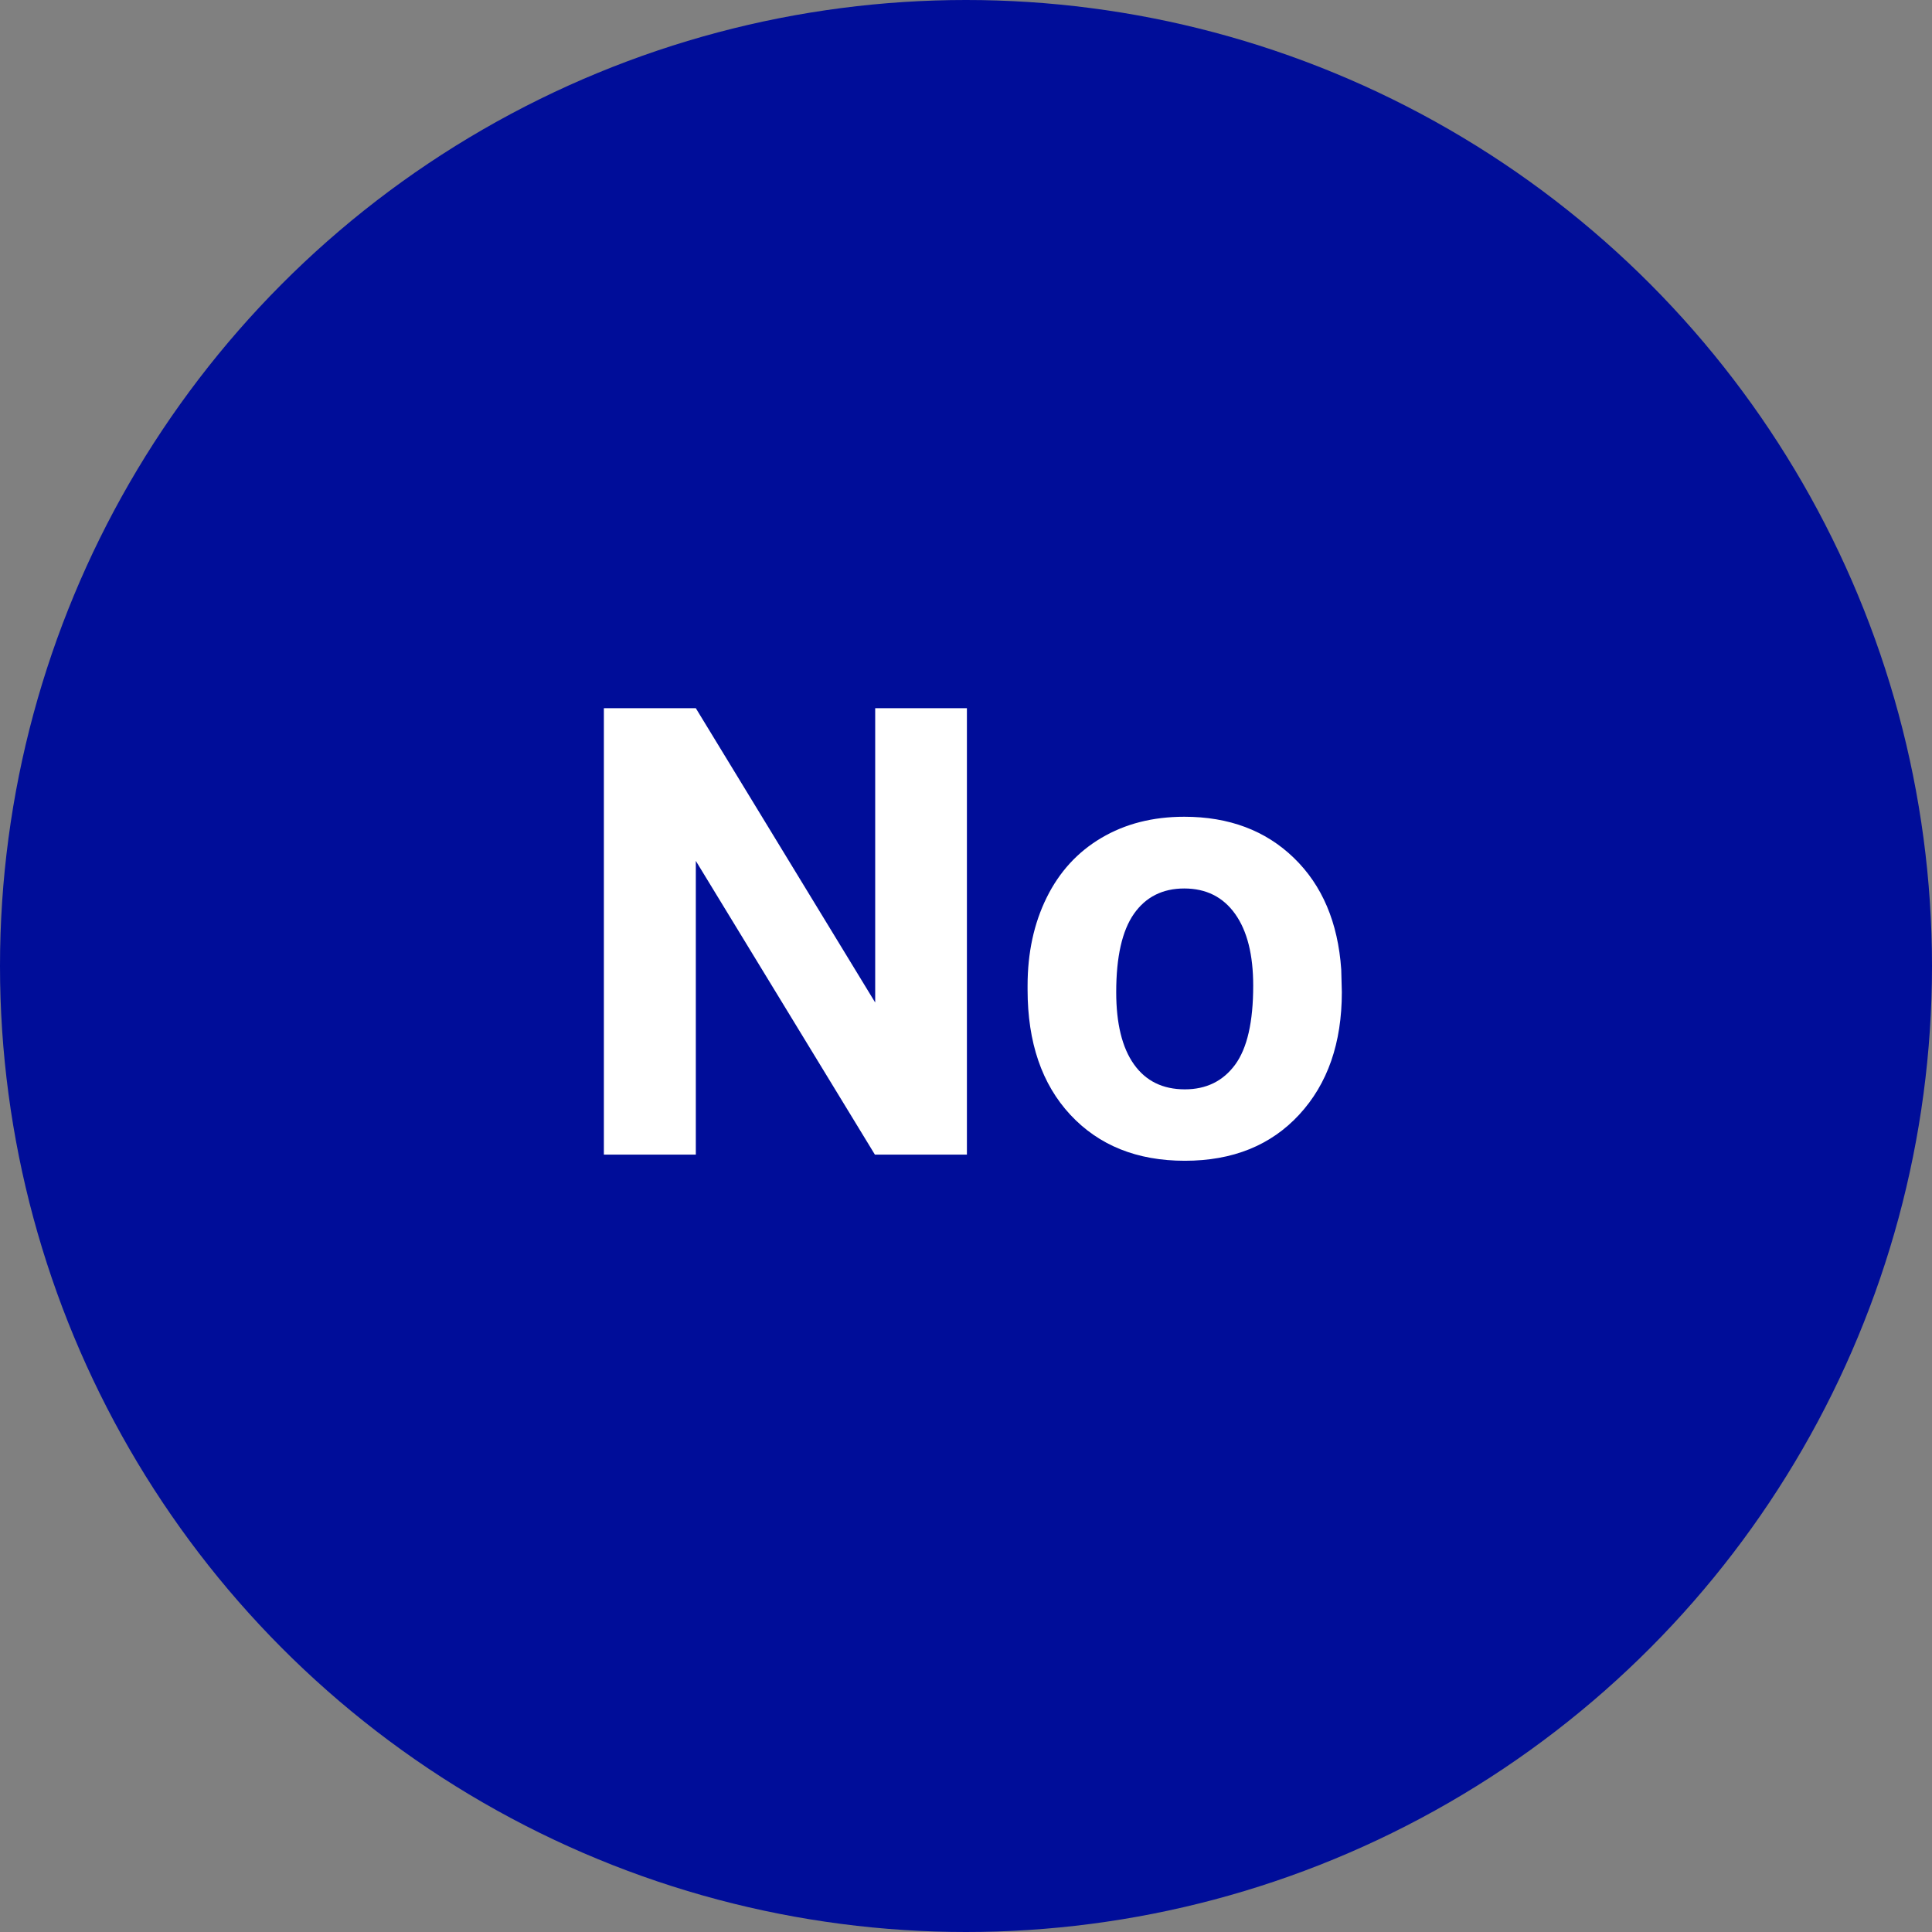
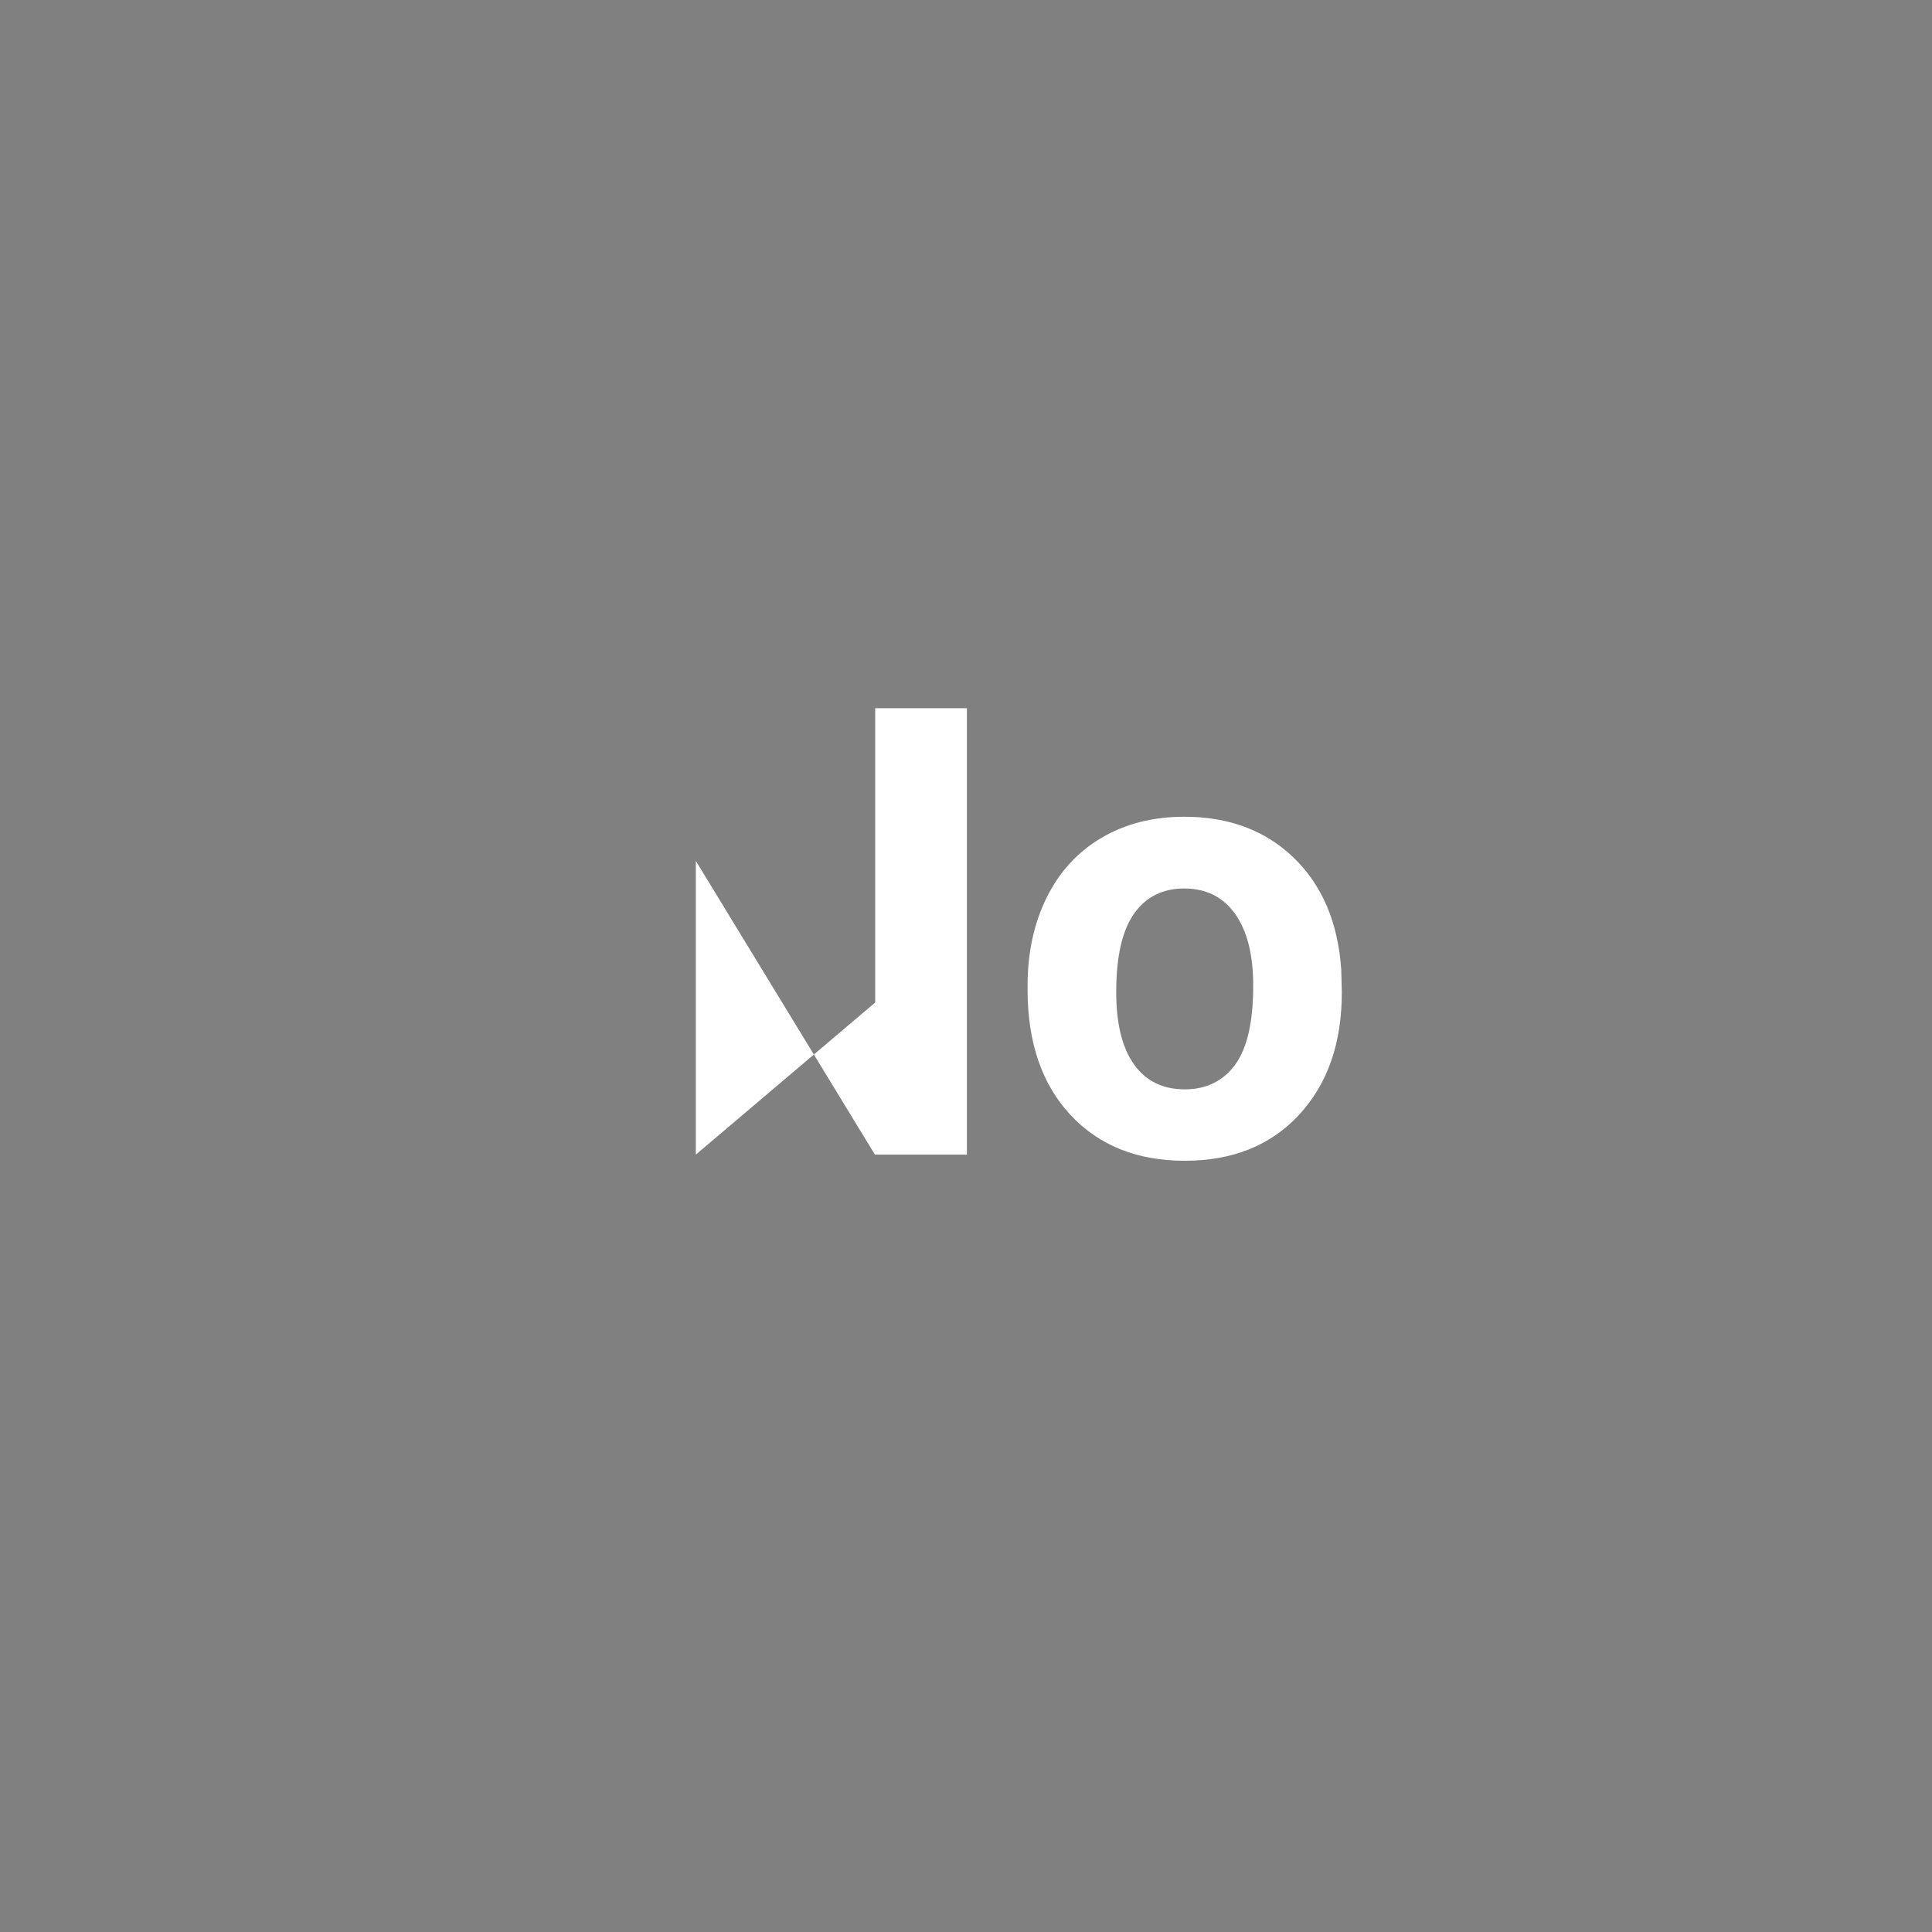
<svg xmlns="http://www.w3.org/2000/svg" width="32" height="32" viewBox="0 0 32 32" fill="none">
  <rect x="0" y="0" width="32" height="32" fill="#808080" stroke="none" />
-   <circle cx="16" cy="16" r="16" fill="#000D99" />
-   <path fill-rule="evenodd" clip-rule="evenodd" d="M16.015 19.124H14.491L11.525 14.259V19.124H10.002V11.73H11.525L14.496 16.605V11.73H16.015V19.124ZM17.02 16.326C17.02 15.781 17.125 15.295 17.335 14.869C17.545 14.442 17.847 14.112 18.241 13.879C18.636 13.645 19.093 13.528 19.615 13.528C20.356 13.528 20.961 13.755 21.43 14.209C21.899 14.662 22.161 15.278 22.215 16.057L22.225 16.433C22.225 17.276 21.99 17.952 21.519 18.462C21.049 18.971 20.417 19.226 19.625 19.226C18.833 19.226 18.201 18.972 17.728 18.464C17.256 17.956 17.02 17.266 17.02 16.392V16.326ZM18.488 16.433C18.488 16.954 18.586 17.353 18.782 17.629C18.978 17.905 19.259 18.043 19.625 18.043C19.98 18.043 20.258 17.906 20.458 17.634C20.658 17.361 20.757 16.925 20.757 16.326C20.757 15.815 20.658 15.419 20.458 15.138C20.258 14.857 19.977 14.716 19.615 14.716C19.256 14.716 18.978 14.856 18.782 15.135C18.586 15.415 18.488 15.847 18.488 16.433Z" fill="white" />
+   <path fill-rule="evenodd" clip-rule="evenodd" d="M16.015 19.124H14.491L11.525 14.259V19.124H10.002H11.525L14.496 16.605V11.73H16.015V19.124ZM17.02 16.326C17.02 15.781 17.125 15.295 17.335 14.869C17.545 14.442 17.847 14.112 18.241 13.879C18.636 13.645 19.093 13.528 19.615 13.528C20.356 13.528 20.961 13.755 21.43 14.209C21.899 14.662 22.161 15.278 22.215 16.057L22.225 16.433C22.225 17.276 21.99 17.952 21.519 18.462C21.049 18.971 20.417 19.226 19.625 19.226C18.833 19.226 18.201 18.972 17.728 18.464C17.256 17.956 17.02 17.266 17.02 16.392V16.326ZM18.488 16.433C18.488 16.954 18.586 17.353 18.782 17.629C18.978 17.905 19.259 18.043 19.625 18.043C19.98 18.043 20.258 17.906 20.458 17.634C20.658 17.361 20.757 16.925 20.757 16.326C20.757 15.815 20.658 15.419 20.458 15.138C20.258 14.857 19.977 14.716 19.615 14.716C19.256 14.716 18.978 14.856 18.782 15.135C18.586 15.415 18.488 15.847 18.488 16.433Z" fill="white" />
</svg>